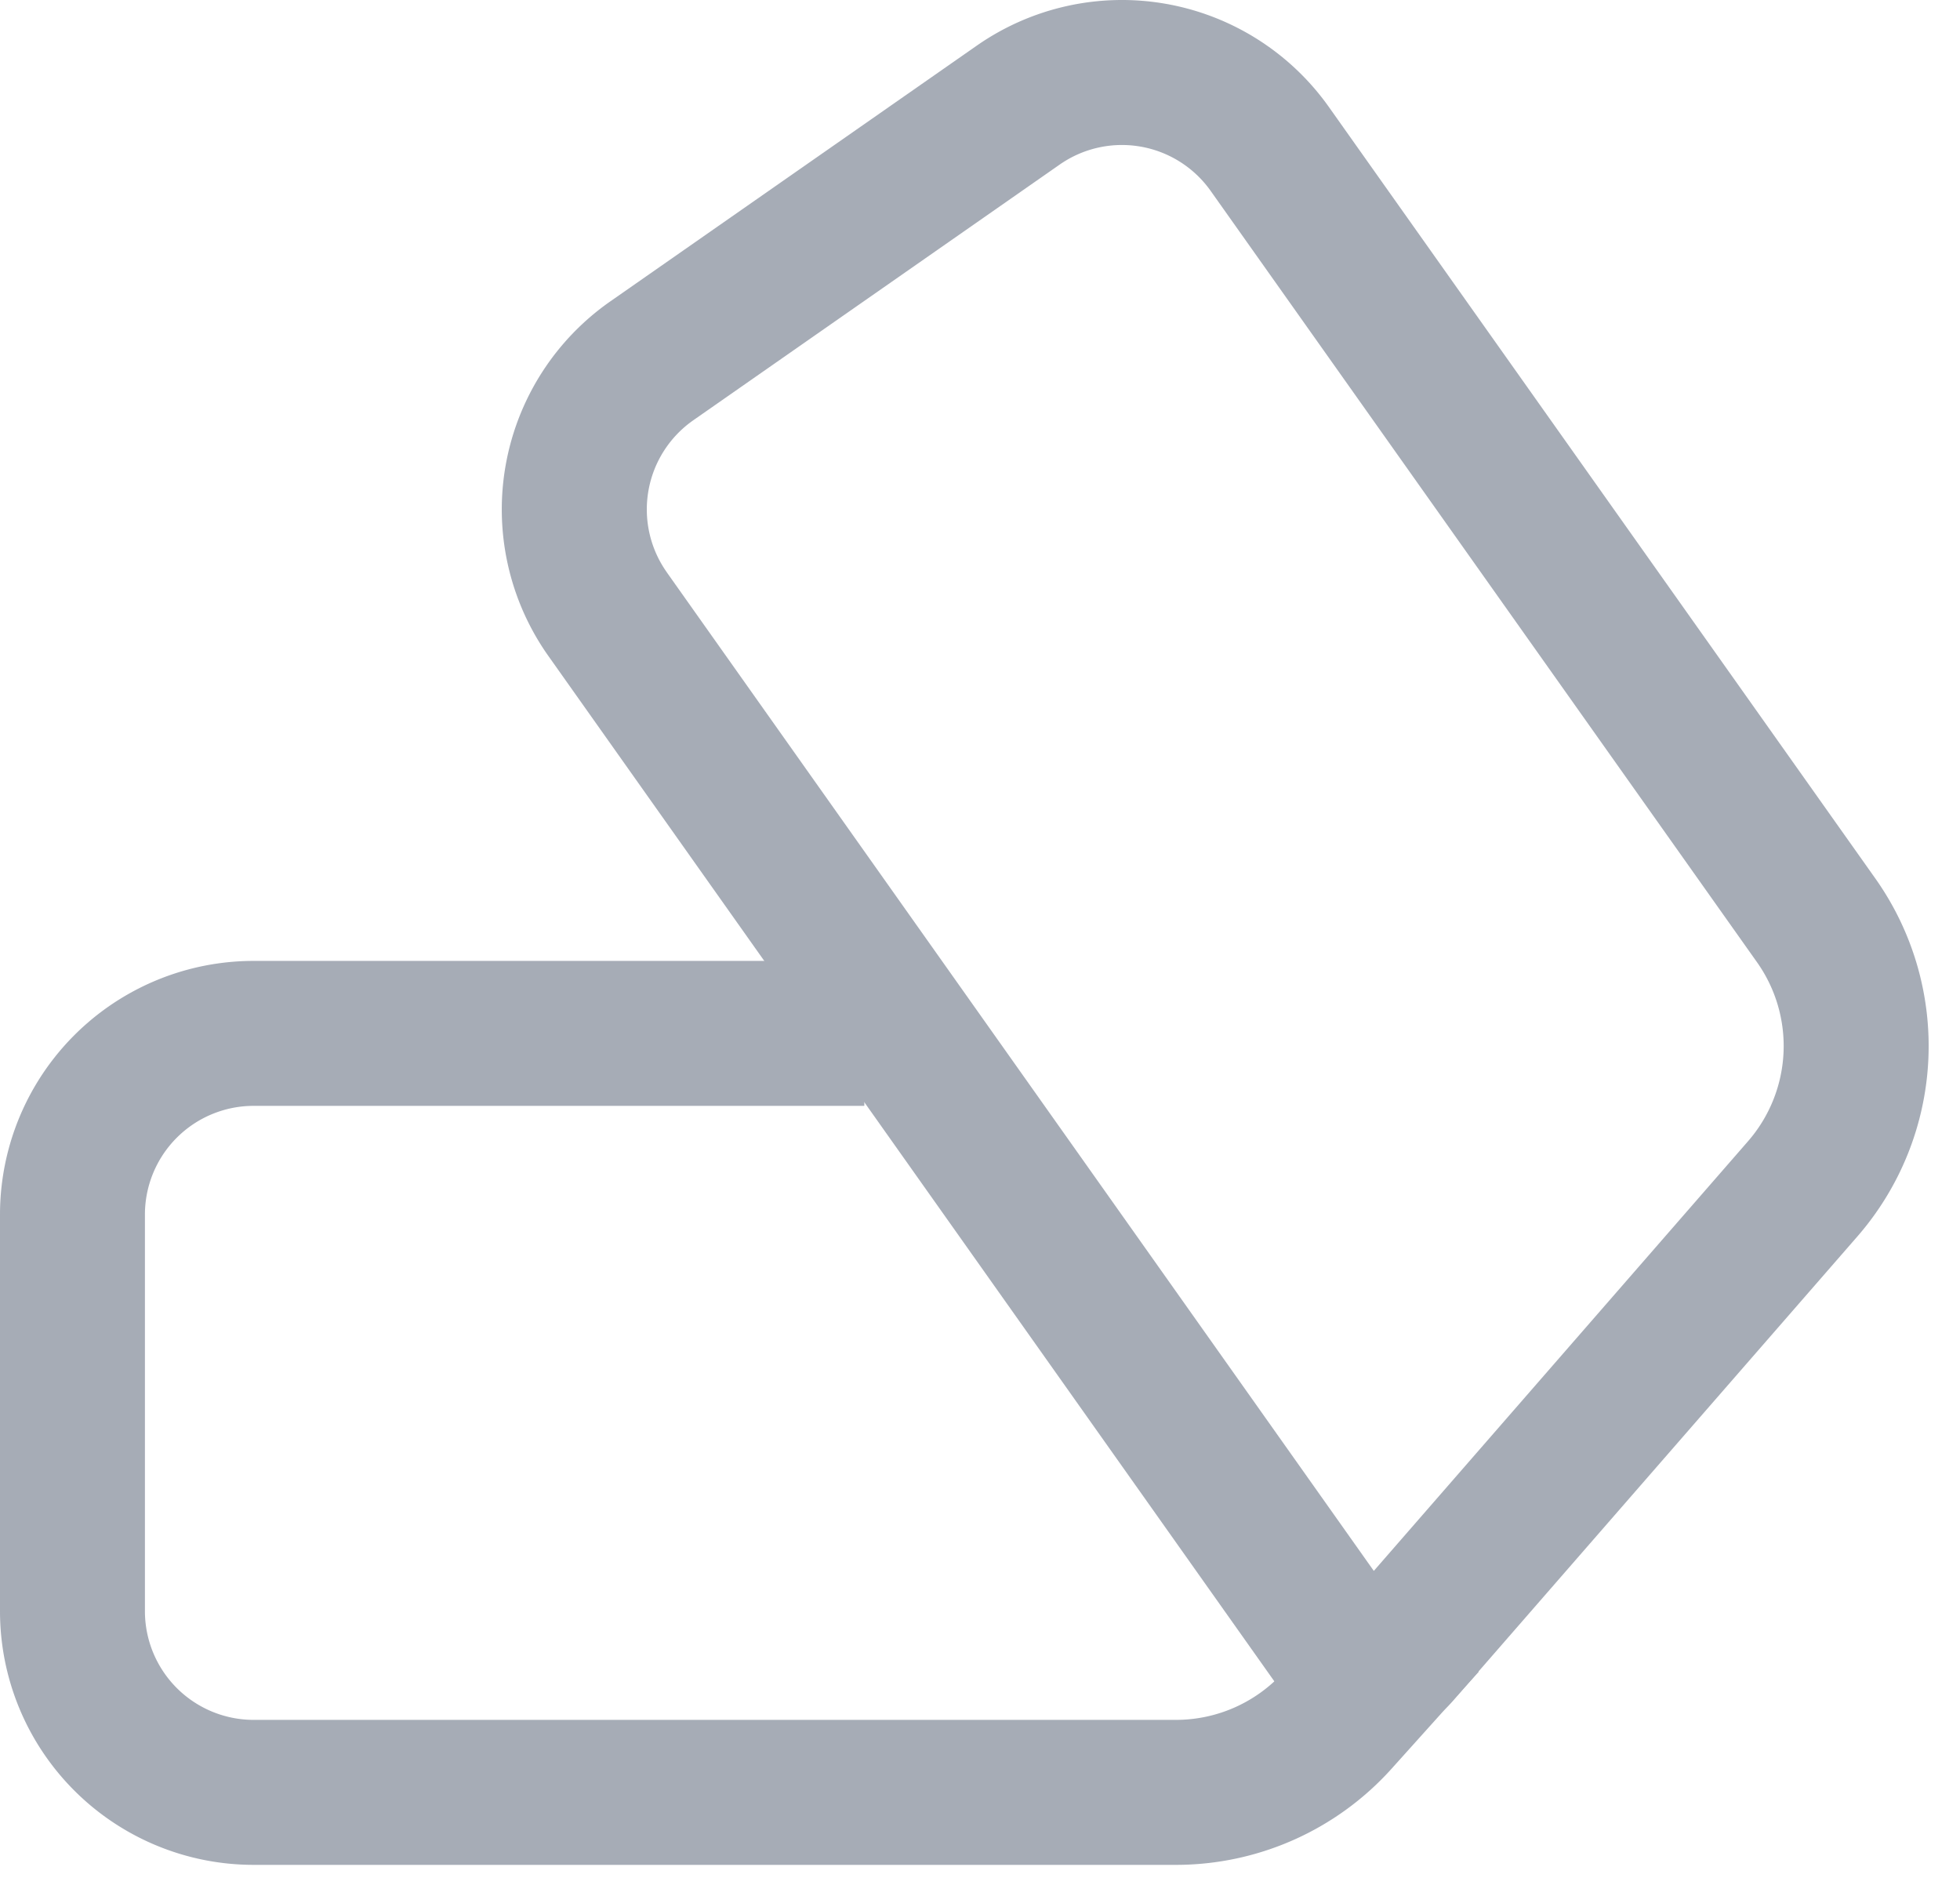
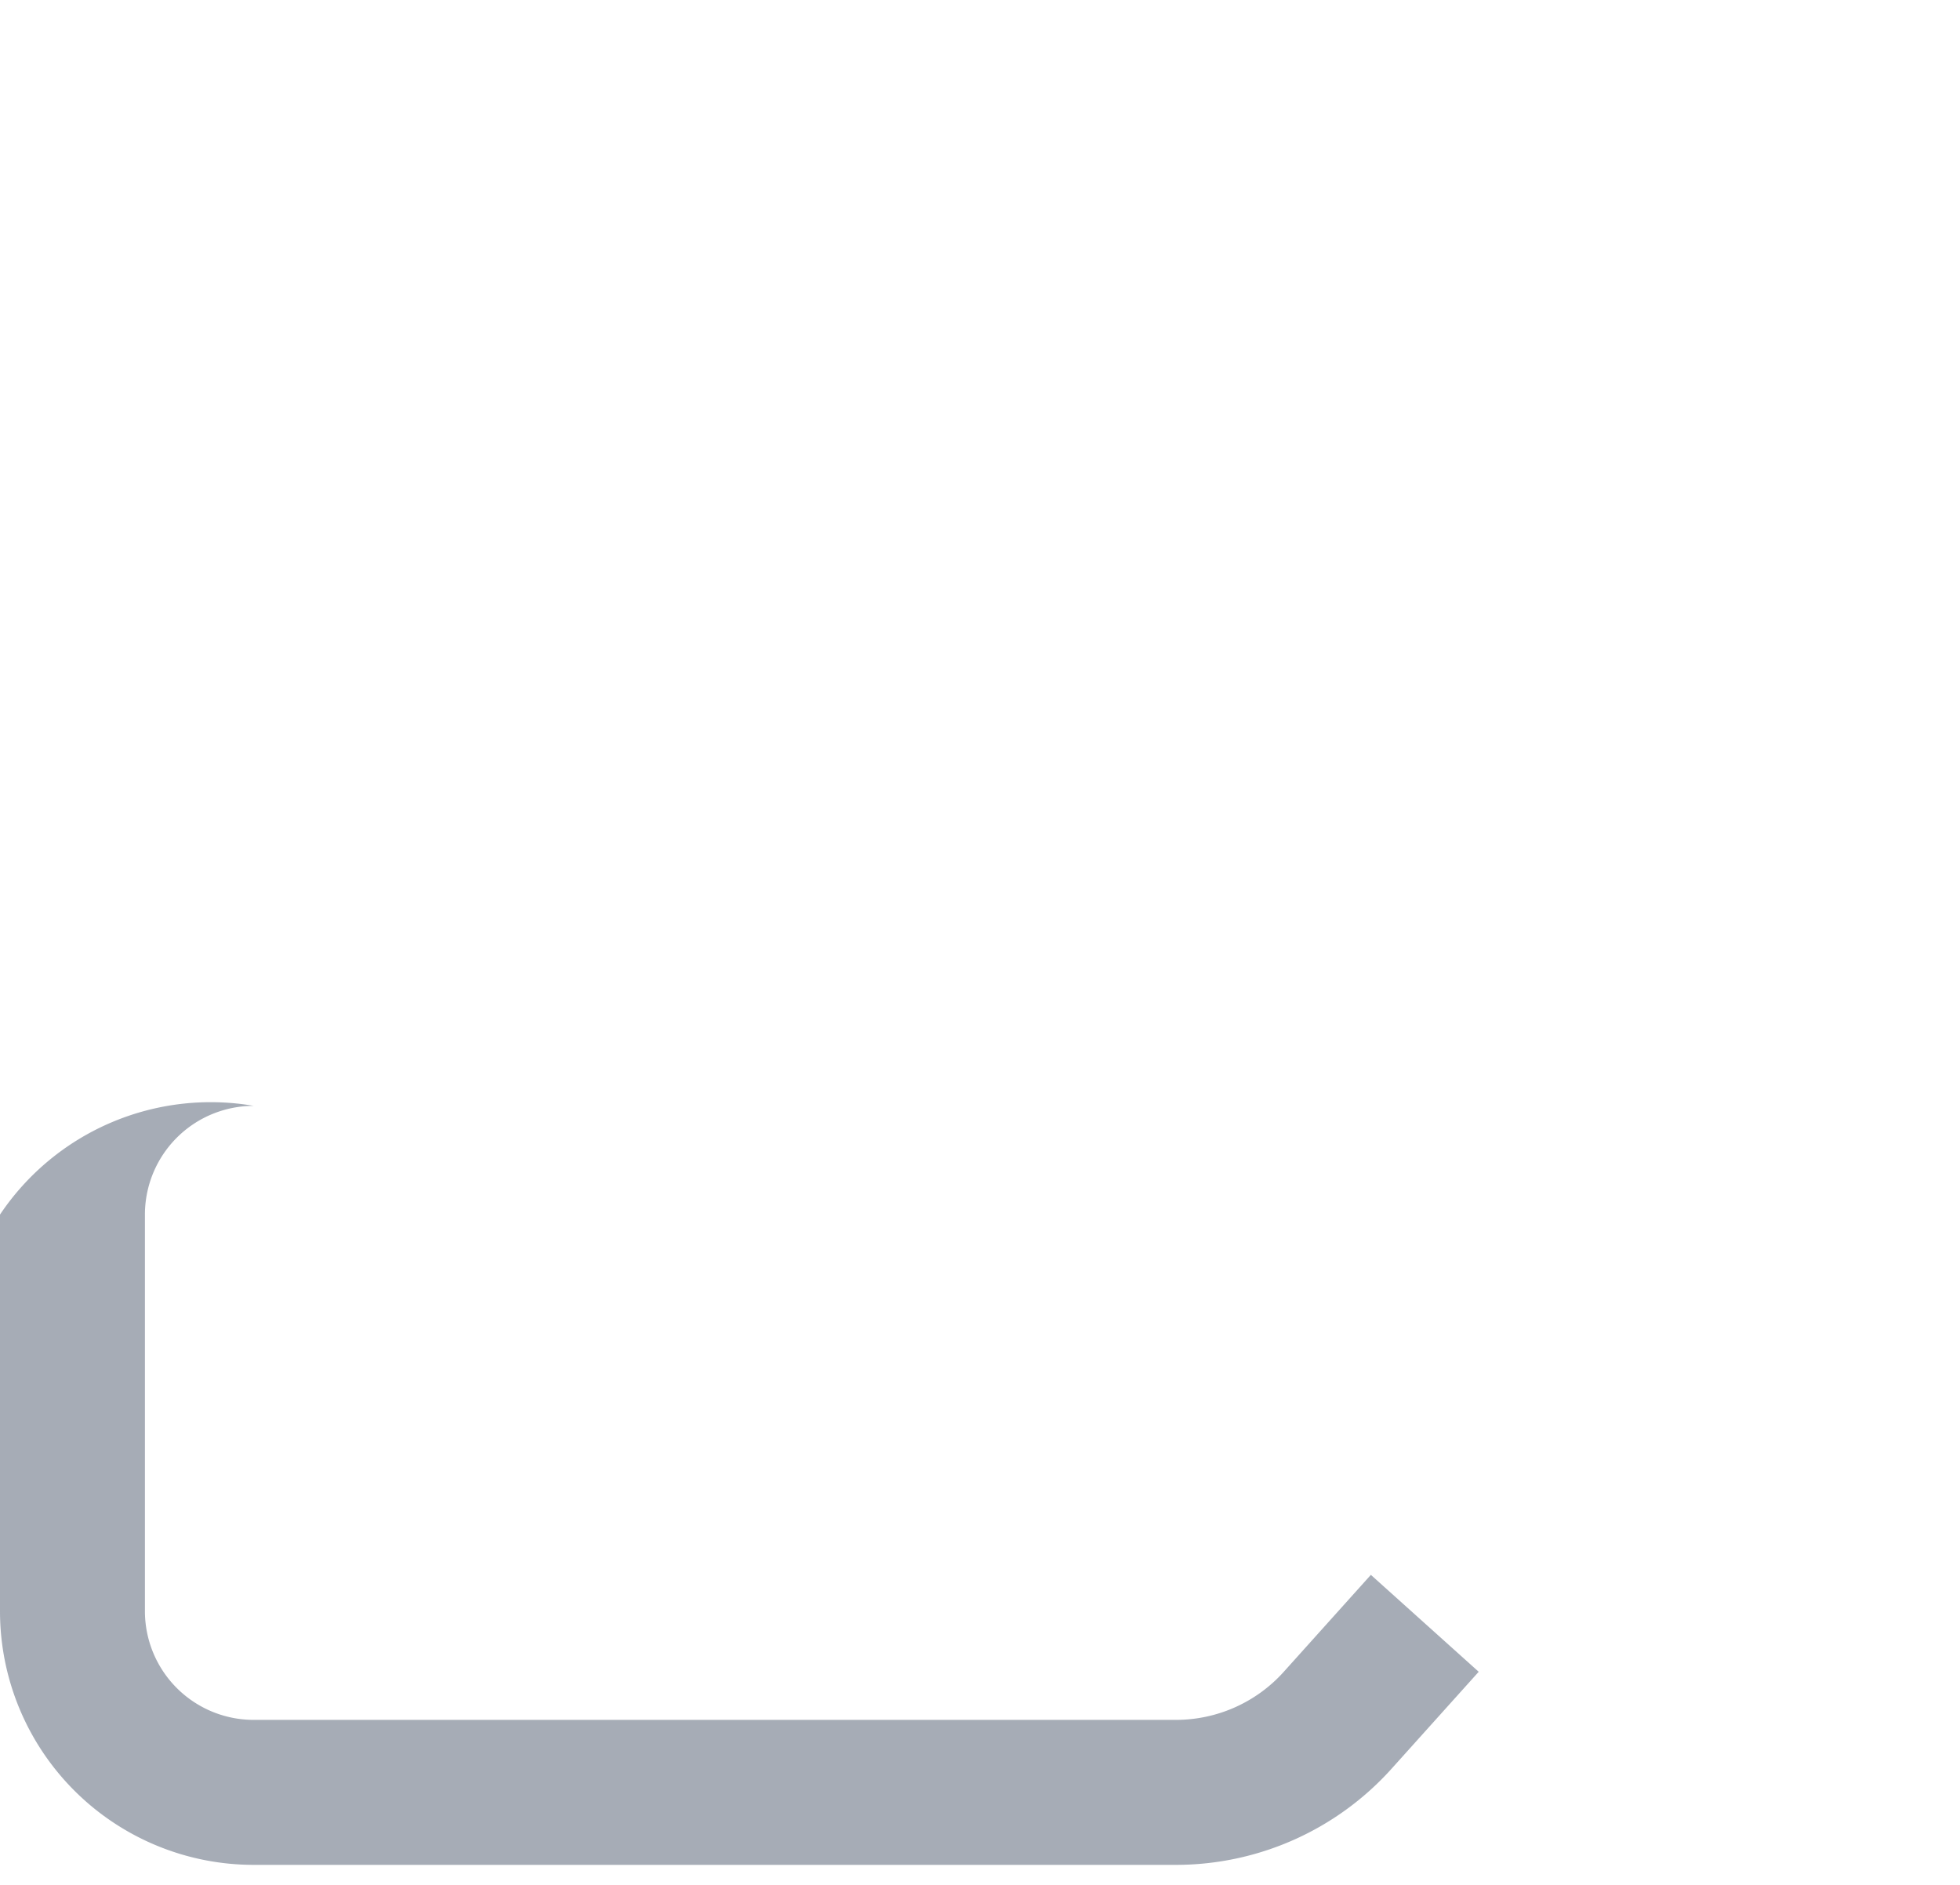
<svg xmlns="http://www.w3.org/2000/svg" width="52" height="50" viewBox="0 0 52 50">
  <g fill="#6A7486" fill-rule="nonzero" opacity=".6">
-     <path d="M36.37 41.776l-2.311 2.572a3.846 3.846 0 0 1-2.86 1.275H6.73a2.885 2.885 0 0 1-2.885-2.884v-10.52a2.885 2.885 0 0 1 2.885-2.884h16.201V25.49H6.731A6.73 6.73 0 0 0 0 32.219v10.52a6.73 6.73 0 0 0 6.73 6.73h24.468a7.692 7.692 0 0 0 5.721-2.55l2.312-2.572-2.86-2.57z" />
-     <path d="M34.016 44.893a2.885 2.885 0 0 0 4.53.227l10.73-12.319a7.692 7.692 0 0 0 .477-9.499L35.258 2.841a6.73 6.73 0 0 0-9.344-1.63l-9.721 6.783a6.73 6.73 0 0 0-1.669 9.372l.027.038 19.465 27.489zM17.69 15.18l-.011-.016a2.885 2.885 0 0 1 .715-4.016l9.721-6.783a2.885 2.885 0 0 1 4.004.698l14.495 20.461a3.846 3.846 0 0 1-.238 4.75l-9.928 11.397-18.758-26.49z" />
+     <path d="M36.37 41.776l-2.311 2.572a3.846 3.846 0 0 1-2.86 1.275H6.73a2.885 2.885 0 0 1-2.885-2.884v-10.52a2.885 2.885 0 0 1 2.885-2.884h16.201H6.731A6.73 6.73 0 0 0 0 32.219v10.52a6.73 6.73 0 0 0 6.73 6.73h24.468a7.692 7.692 0 0 0 5.721-2.55l2.312-2.572-2.86-2.57z" />
  </g>
</svg>